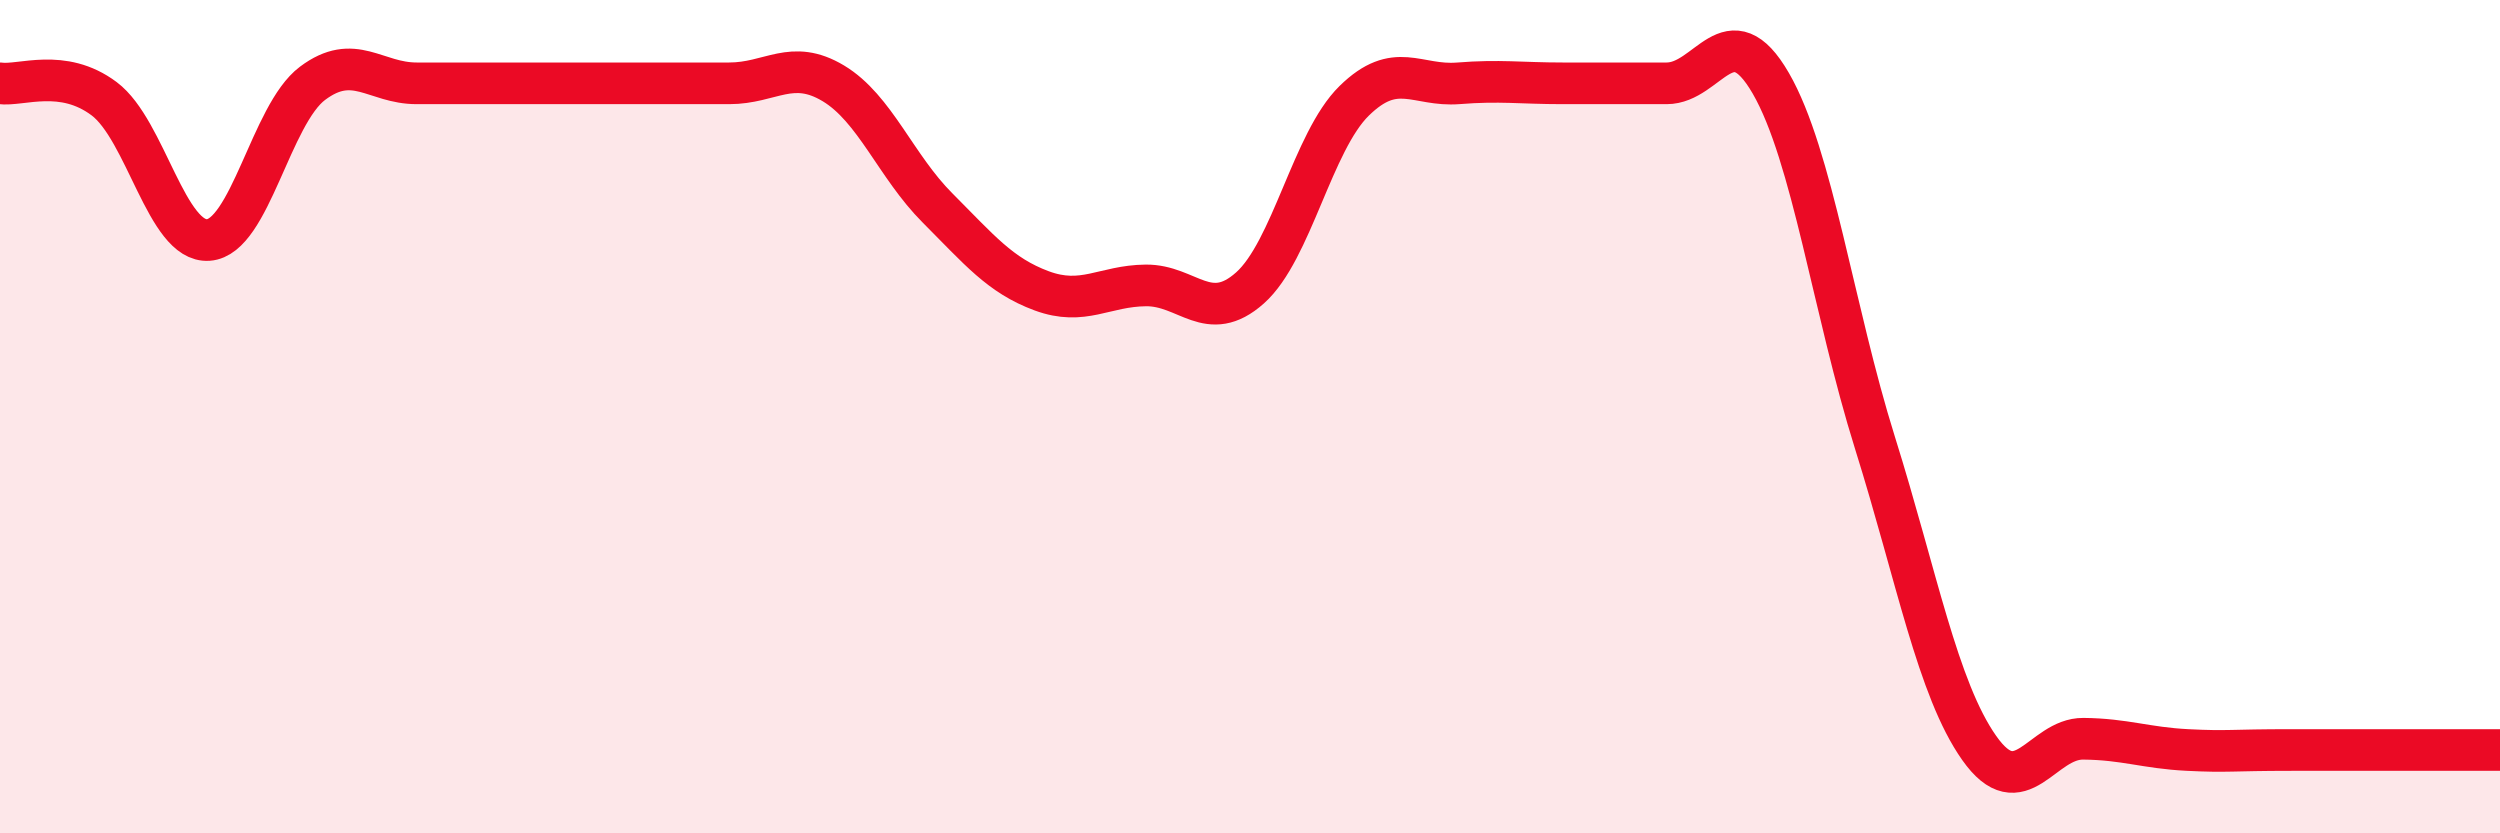
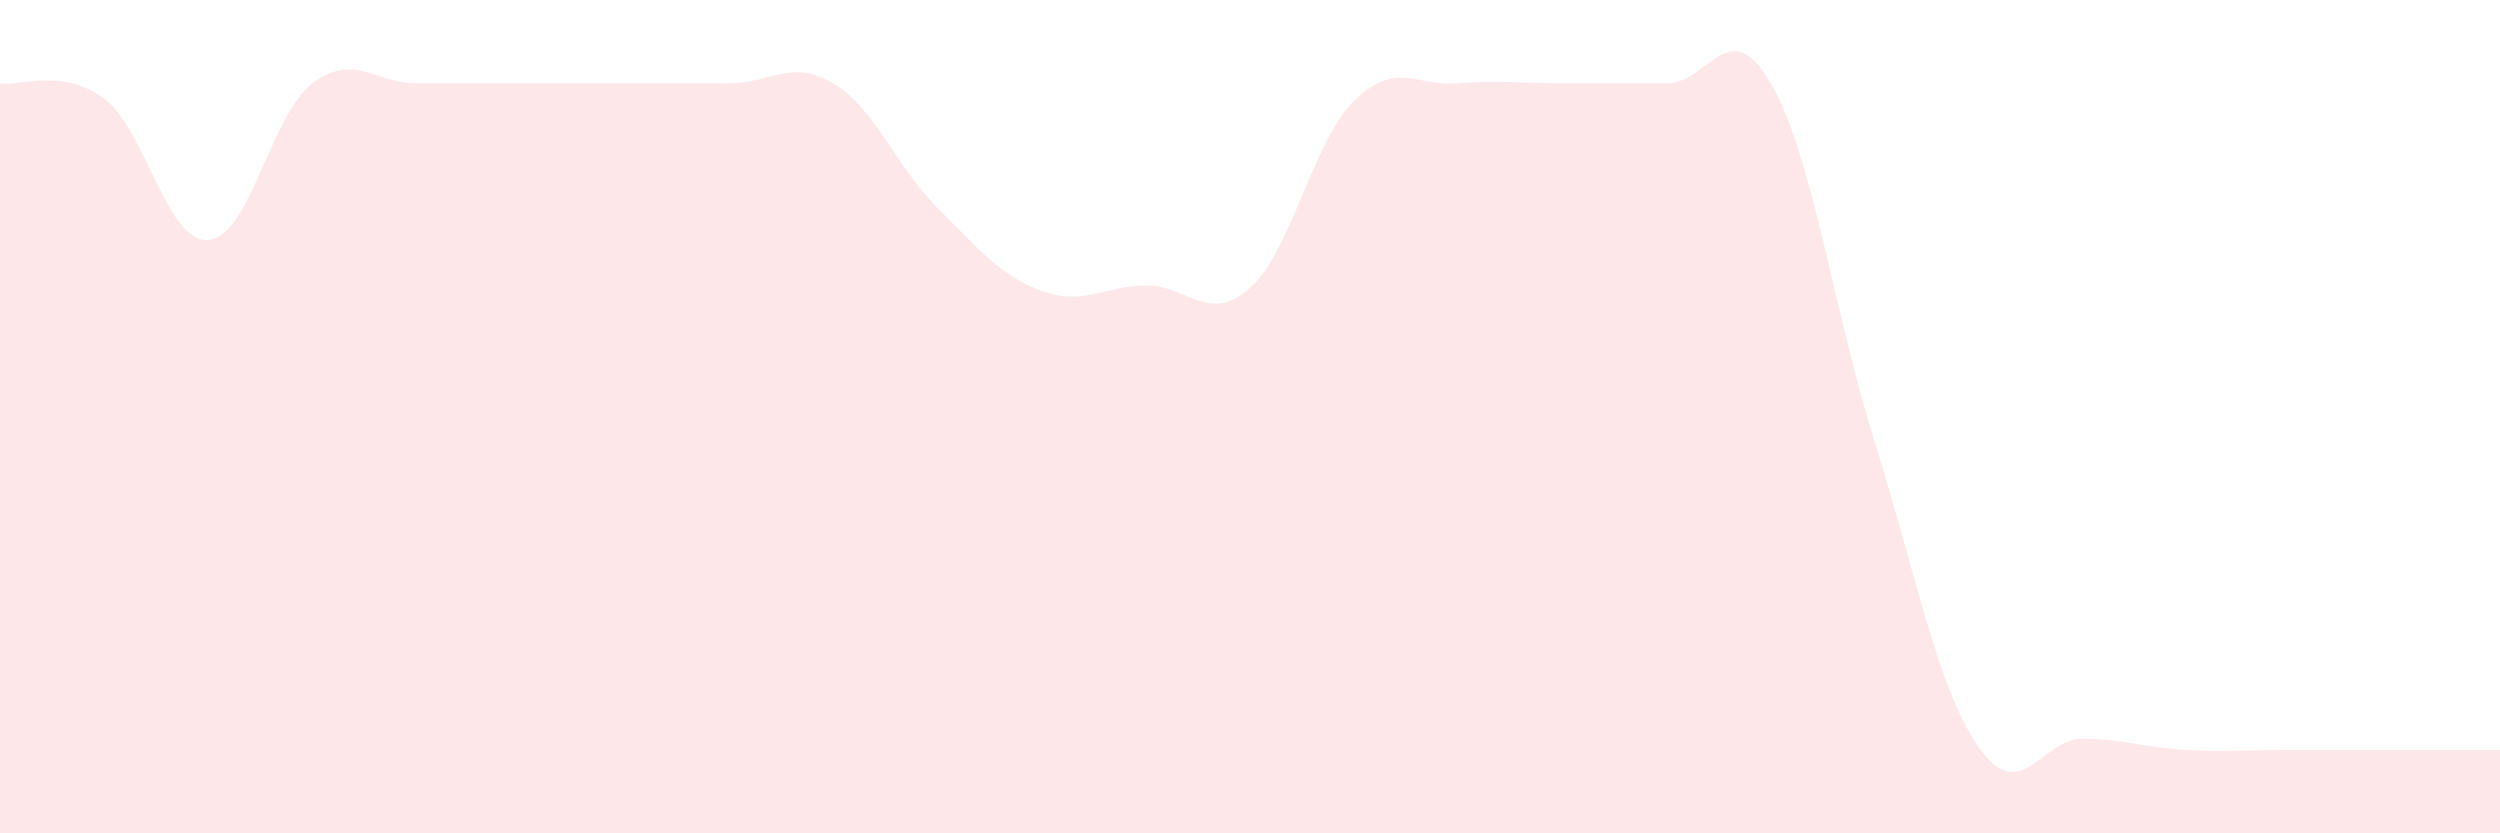
<svg xmlns="http://www.w3.org/2000/svg" width="60" height="20" viewBox="0 0 60 20">
  <path d="M 0,2 C 0.5,2.07 1.5,1.62 2.5,2.37 C 3.5,3.12 4,5.83 5,5.76 C 6,5.69 6.5,2.75 7.5,2 C 8.5,1.25 9,2 10,2 C 11,2 11.5,2 12.5,2 C 13.5,2 14,2 15,2 C 16,2 16.5,2 17.5,2 C 18.5,2 19,1.4 20,2 C 21,2.6 21.5,3.99 22.5,4.99 C 23.5,5.99 24,6.61 25,6.98 C 26,7.35 26.5,6.86 27.5,6.85 C 28.5,6.84 29,7.8 30,6.91 C 31,6.02 31.5,3.4 32.5,2.42 C 33.5,1.44 34,2.08 35,2 C 36,1.92 36.5,2 37.5,2 C 38.5,2 39,2 40,2 C 41,2 41.5,0.27 42.5,2 C 43.5,3.73 44,7.44 45,10.63 C 46,13.82 46.5,16.53 47.5,17.95 C 48.5,19.37 49,17.72 50,17.73 C 51,17.74 51.5,17.95 52.5,18 C 53.5,18.05 53.5,18 55,18 C 56.5,18 59,18 60,18L60 20L0 20Z" fill="#EB0A25" opacity="0.1" stroke-linecap="round" stroke-linejoin="round" />
-   <path d="M 0,2 C 0.5,2.07 1.5,1.62 2.5,2.37 C 3.5,3.12 4,5.83 5,5.76 C 6,5.69 6.5,2.75 7.5,2 C 8.5,1.25 9,2 10,2 C 11,2 11.5,2 12.5,2 C 13.5,2 14,2 15,2 C 16,2 16.5,2 17.5,2 C 18.5,2 19,1.4 20,2 C 21,2.6 21.5,3.99 22.5,4.99 C 23.5,5.99 24,6.61 25,6.98 C 26,7.35 26.5,6.86 27.5,6.85 C 28.5,6.84 29,7.8 30,6.91 C 31,6.02 31.5,3.4 32.5,2.42 C 33.5,1.44 34,2.08 35,2 C 36,1.92 36.5,2 37.5,2 C 38.5,2 39,2 40,2 C 41,2 41.5,0.27 42.5,2 C 43.5,3.73 44,7.44 45,10.63 C 46,13.82 46.5,16.53 47.5,17.95 C 48.5,19.37 49,17.72 50,17.73 C 51,17.74 51.5,17.95 52.5,18 C 53.5,18.05 53.5,18 55,18 C 56.5,18 59,18 60,18" stroke="#EB0A25" stroke-width="1" fill="none" stroke-linecap="round" stroke-linejoin="round" />
</svg>